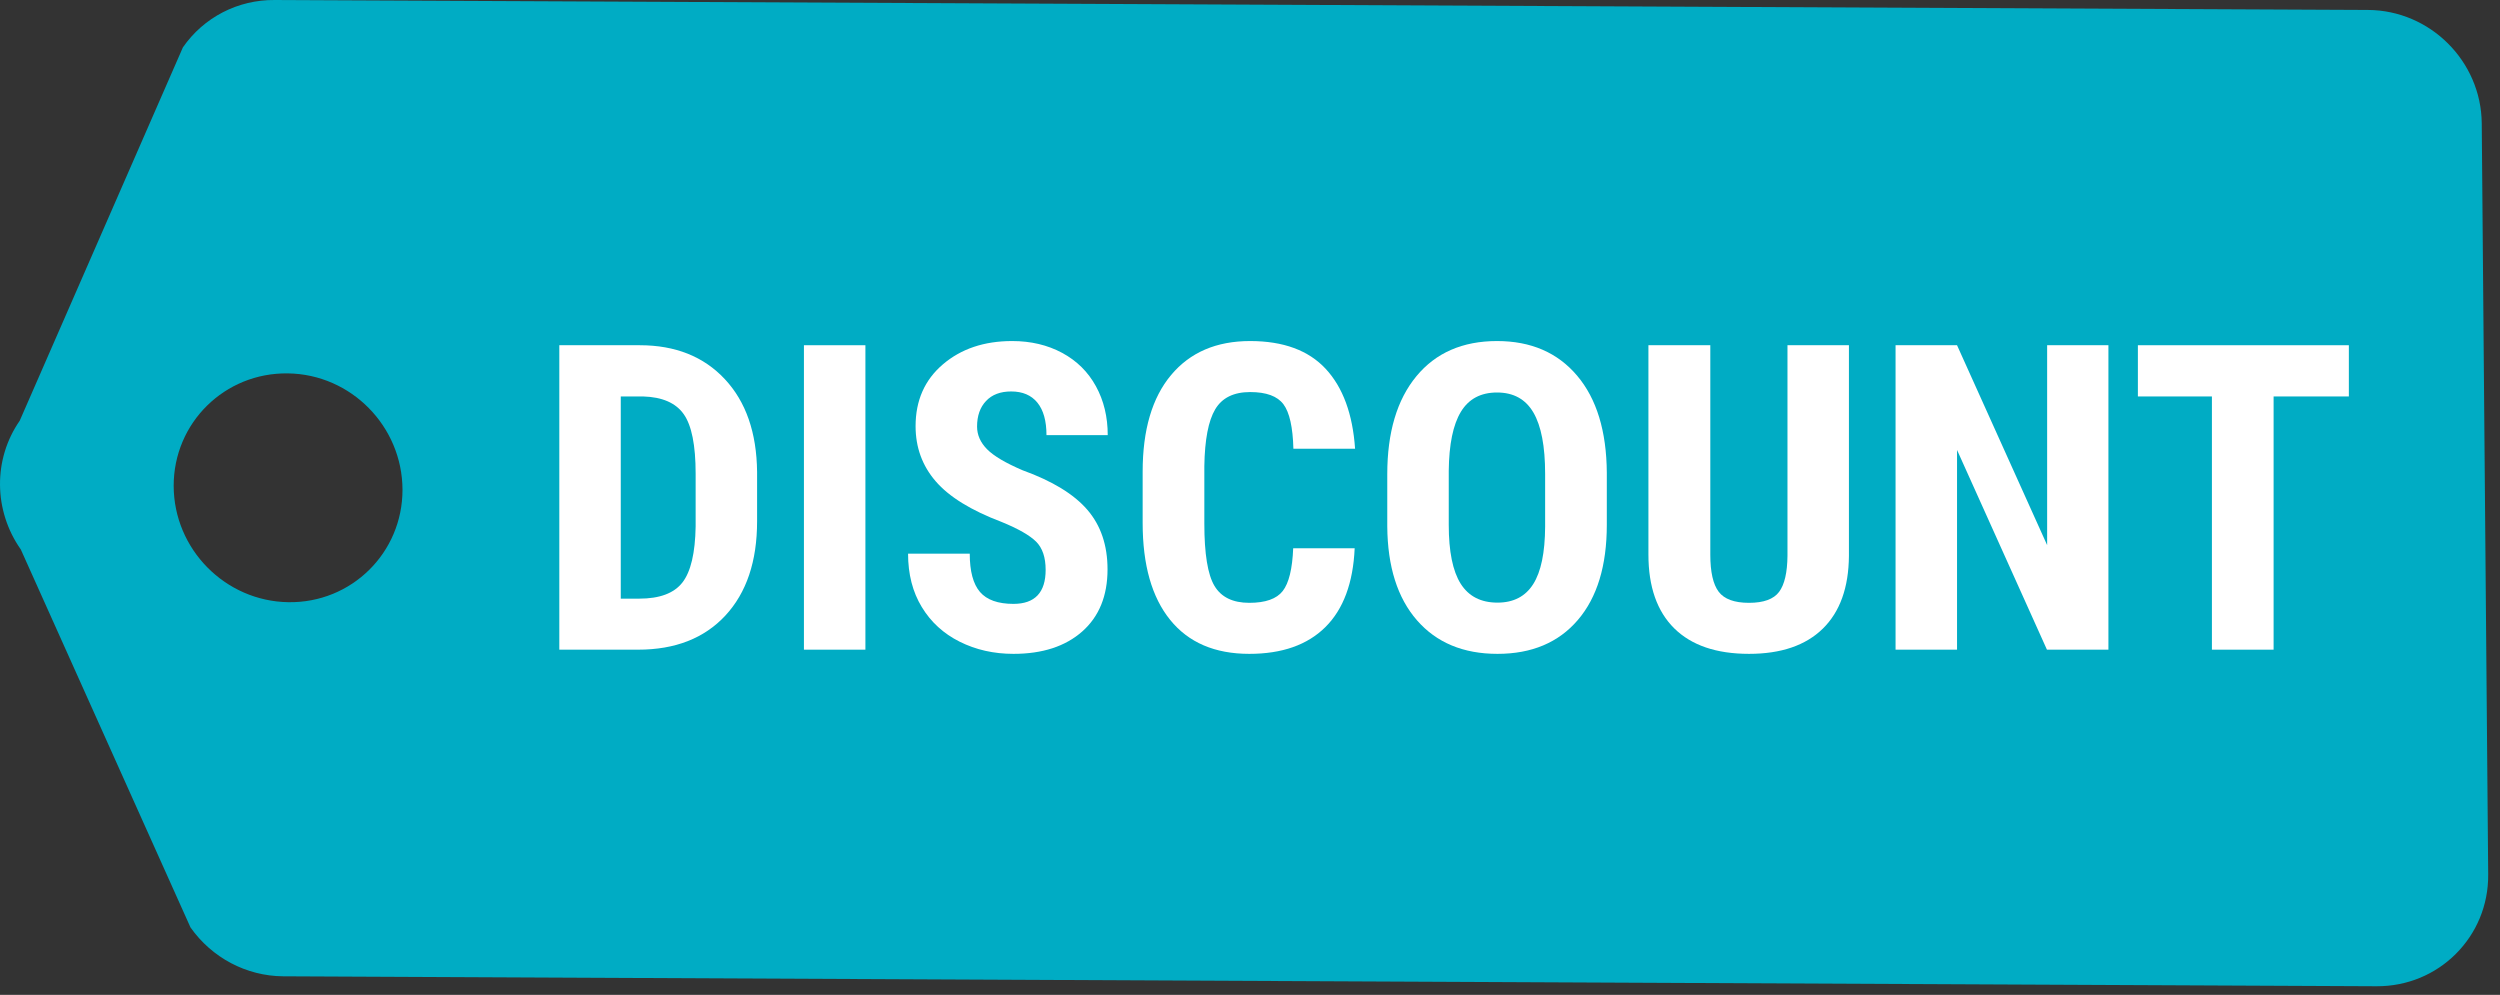
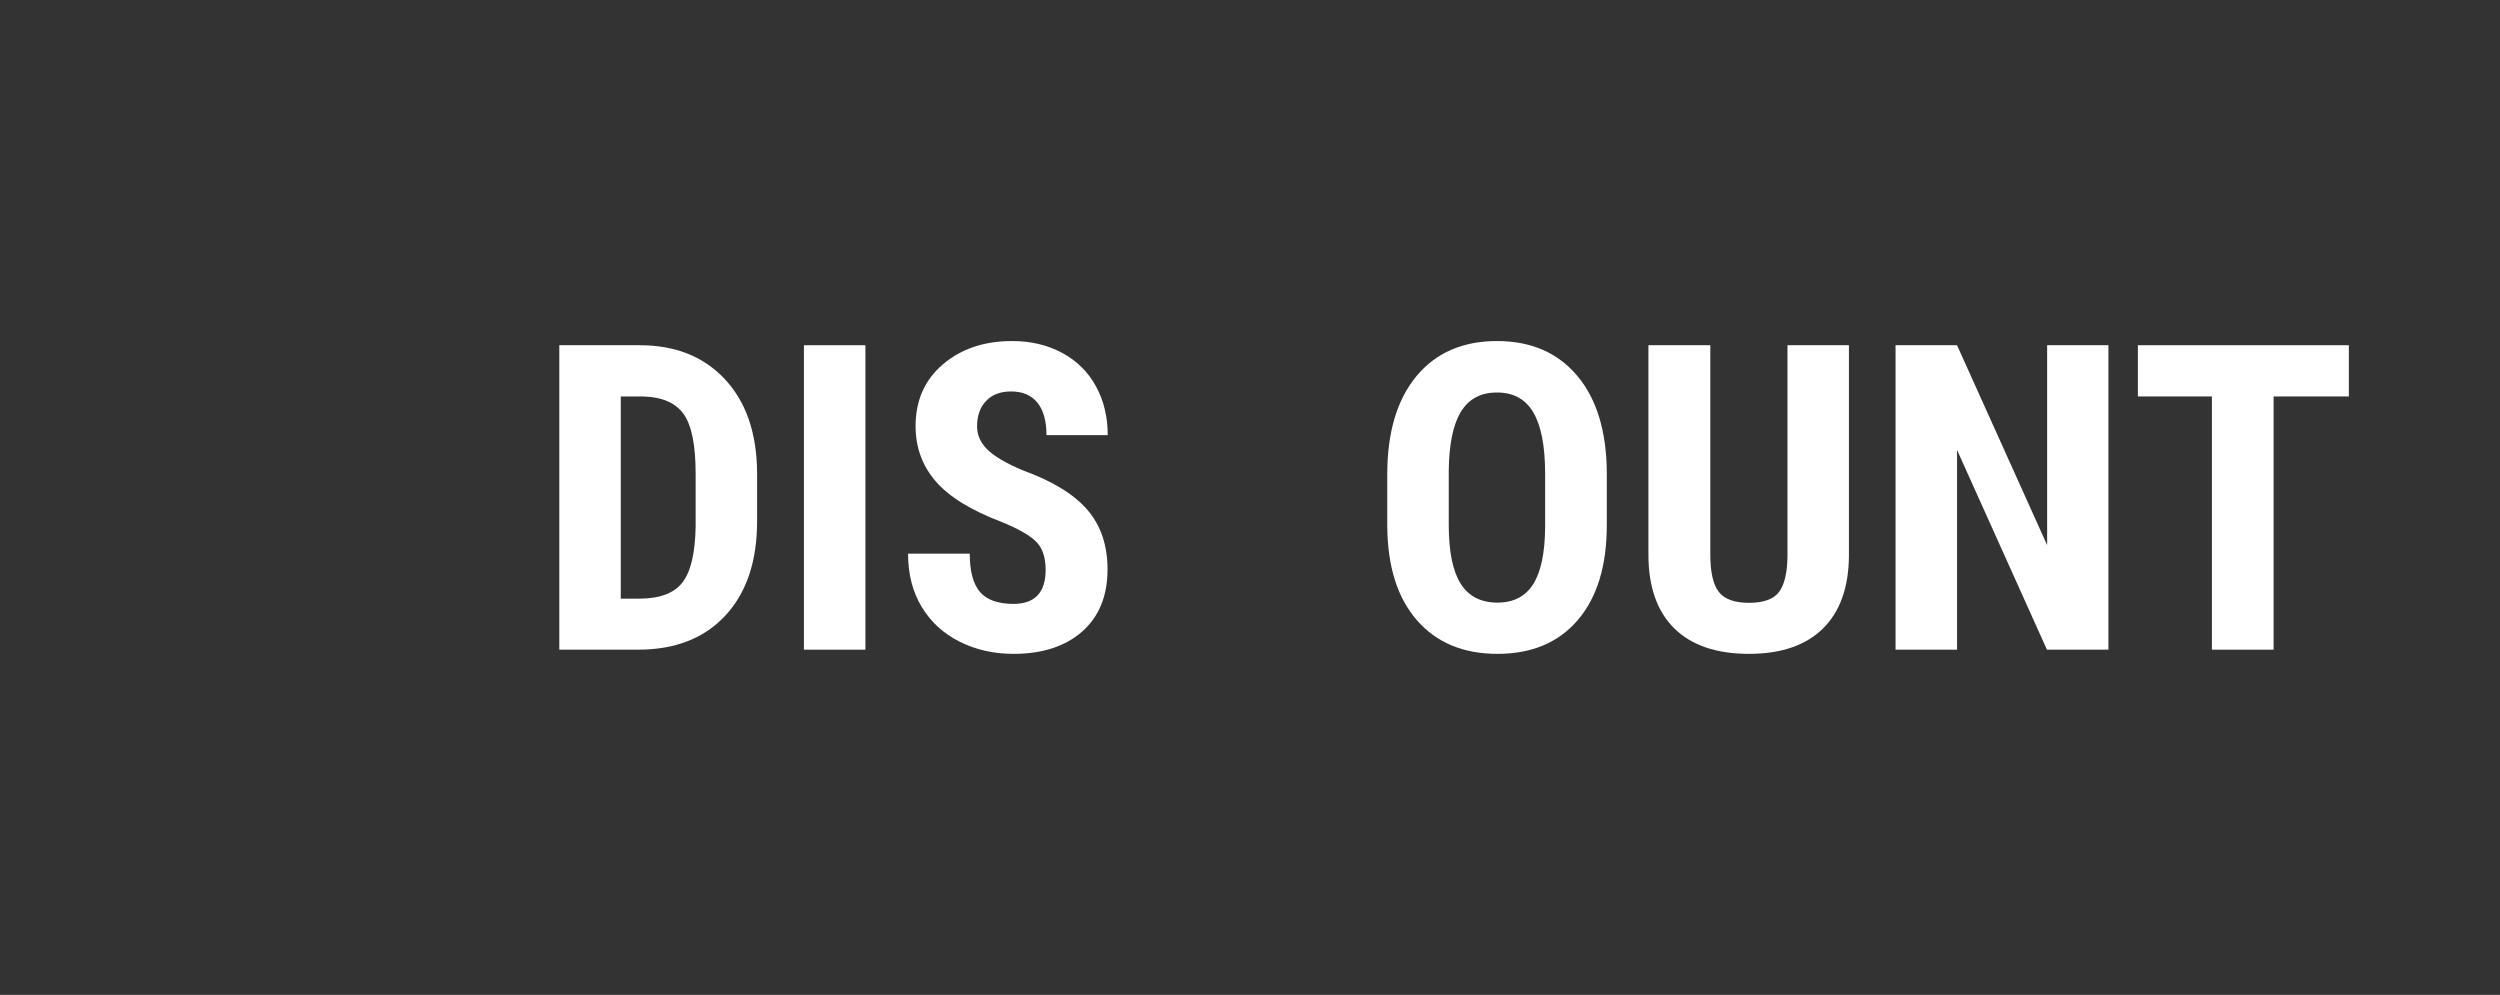
<svg xmlns="http://www.w3.org/2000/svg" width="100%" height="100%" viewBox="0 0 98 39" version="1.1" xml:space="preserve" style="fill-rule:evenodd;clip-rule:evenodd;stroke-linejoin:round;stroke-miterlimit:1.414;">
  <rect x="0" y="0" width="98" height="39" fill="#333333" stroke="none" />
-   <path id="label" d="M92.83,0.39l-82.062,-0.39c-1.443,-0.012 -2.781,0.679 -3.598,1.856l-6.397,14.636c-1.046,1.505 -1.029,3.525 0.043,5.048l6.65,14.813c0.838,1.191 2.189,1.906 3.631,1.918l82.062,0.39c1.216,0.006 2.315,-0.474 3.11,-1.269c0.794,-0.794 1.278,-1.889 1.268,-3.109l-0.253,-29.457c-0.026,-2.426 -2.019,-4.42 -4.454,-4.436Zm-77.052,18.804c0.003,2.474 -2.001,4.451 -4.476,4.412c-2.475,-0.039 -4.486,-2.077 -4.494,-4.556c-0.004,-2.475 2,-4.452 4.484,-4.413c2.471,0.035 4.478,2.077 4.486,4.557Z" style="fill:#00acc4;fill-rule:nonzero;" />
  <g id="AKCE">
    <g>
      <path d="M21.925,25.467l0,-11.934l3.155,0c1.394,0 2.504,0.443 3.332,1.328c0.828,0.885 1.25,2.098 1.266,3.639l0,1.934c0,1.569 -0.414,2.799 -1.241,3.693c-0.828,0.893 -1.969,1.34 -3.422,1.34l-3.09,0Zm2.409,-9.926l0,7.926l0.722,0c0.803,0 1.368,-0.212 1.696,-0.635c0.328,-0.424 0.5,-1.155 0.517,-2.193l0,-2.073c0,-1.115 -0.156,-1.892 -0.468,-2.332c-0.311,-0.44 -0.841,-0.671 -1.59,-0.693l-0.877,0Z" style="fill:#fff;fill-rule:nonzero;" />
      <rect x="31.514" y="13.533" width="2.41" height="11.934" style="fill:#fff;fill-rule:nonzero;" />
      <path d="M40.989,22.336c0,-0.486 -0.124,-0.854 -0.373,-1.103c-0.249,-0.248 -0.701,-0.506 -1.356,-0.774c-1.197,-0.454 -2.058,-0.985 -2.582,-1.594c-0.525,-0.609 -0.787,-1.329 -0.787,-2.16c0,-1.005 0.356,-1.813 1.07,-2.422c0.713,-0.609 1.618,-0.914 2.717,-0.914c0.732,0 1.385,0.155 1.958,0.463c0.574,0.309 1.015,0.745 1.324,1.308c0.309,0.562 0.463,1.202 0.463,1.918l-2.401,0c0,-0.558 -0.119,-0.983 -0.357,-1.275c-0.238,-0.292 -0.58,-0.438 -1.028,-0.438c-0.421,0 -0.749,0.124 -0.984,0.373c-0.235,0.248 -0.352,0.583 -0.352,1.004c0,0.327 0.131,0.624 0.393,0.889c0.262,0.265 0.727,0.539 1.393,0.824c1.164,0.42 2.01,0.937 2.537,1.549c0.527,0.612 0.791,1.39 0.791,2.335c0,1.039 -0.331,1.85 -0.992,2.435c-0.661,0.584 -1.56,0.877 -2.696,0.877c-0.771,0 -1.473,-0.159 -2.107,-0.476c-0.634,-0.317 -1.129,-0.77 -1.487,-1.36c-0.358,-0.59 -0.537,-1.287 -0.537,-2.09l2.418,0c0,0.688 0.134,1.188 0.401,1.5c0.268,0.311 0.705,0.467 1.312,0.467c0.841,0 1.262,-0.446 1.262,-1.336Z" style="fill:#fff;fill-rule:nonzero;" />
-       <path d="M53.103,21.492c-0.06,1.36 -0.443,2.39 -1.148,3.09c-0.705,0.699 -1.699,1.049 -2.983,1.049c-1.35,0 -2.384,-0.444 -3.102,-1.332c-0.719,-0.888 -1.078,-2.154 -1.078,-3.799l0,-2.008c0,-1.639 0.371,-2.903 1.115,-3.791c0.743,-0.888 1.775,-1.332 3.098,-1.332c1.3,0 2.288,0.364 2.963,1.09c0.674,0.727 1.058,1.771 1.151,3.131l-2.418,0c-0.022,-0.841 -0.151,-1.422 -0.389,-1.741c-0.238,-0.32 -0.673,-0.48 -1.307,-0.48c-0.645,0 -1.101,0.226 -1.369,0.676c-0.268,0.451 -0.41,1.193 -0.426,2.226l0,2.254c0,1.185 0.132,1.999 0.397,2.442c0.265,0.443 0.72,0.664 1.365,0.664c0.634,0 1.071,-0.155 1.311,-0.463c0.241,-0.309 0.377,-0.868 0.41,-1.676l2.41,0Z" style="fill:#fff;fill-rule:nonzero;" />
      <path d="M62.987,20.574c0,1.601 -0.378,2.844 -1.135,3.729c-0.757,0.885 -1.807,1.328 -3.151,1.328c-1.339,0 -2.391,-0.439 -3.156,-1.316c-0.765,-0.877 -1.153,-2.105 -1.164,-3.684l0,-2.041c0,-1.639 0.38,-2.919 1.14,-3.84c0.759,-0.92 1.814,-1.381 3.163,-1.381c1.328,0 2.374,0.452 3.139,1.357c0.765,0.904 1.153,2.173 1.164,3.807l0,2.041Zm-2.418,-2c0,-1.077 -0.153,-1.877 -0.459,-2.402c-0.306,-0.524 -0.781,-0.786 -1.426,-0.786c-0.639,0 -1.112,0.252 -1.418,0.758c-0.306,0.505 -0.464,1.274 -0.475,2.307l0,2.123c0,1.043 0.156,1.812 0.467,2.307c0.312,0.494 0.792,0.742 1.443,0.742c0.628,0 1.095,-0.242 1.401,-0.726c0.306,-0.483 0.462,-1.233 0.467,-2.25l0,-2.073Z" style="fill:#fff;fill-rule:nonzero;" />
      <path d="M72.478,13.533l0,8.262c-0.011,1.24 -0.352,2.19 -1.024,2.848c-0.672,0.658 -1.637,0.988 -2.893,0.988c-1.279,0 -2.256,-0.334 -2.931,-1c-0.674,-0.667 -1.012,-1.631 -1.012,-2.893l0,-8.205l2.426,0l0,8.213c0,0.677 0.11,1.161 0.328,1.45c0.219,0.29 0.615,0.435 1.189,0.435c0.573,0 0.967,-0.144 1.18,-0.43c0.213,-0.287 0.322,-0.759 0.328,-1.414l0,-8.254l2.409,0Z" style="fill:#fff;fill-rule:nonzero;" />
      <path d="M82.65,25.467l-2.41,0l-3.524,-7.828l0,7.828l-2.41,0l0,-11.934l2.41,0l3.532,7.836l0,-7.836l2.402,0l0,11.934Z" style="fill:#fff;fill-rule:nonzero;" />
      <path d="M92.075,15.541l-2.95,0l0,9.926l-2.418,0l0,-9.926l-2.902,0l0,-2.008l8.27,0l0,2.008Z" style="fill:#fff;fill-rule:nonzero;" />
    </g>
  </g>
</svg>